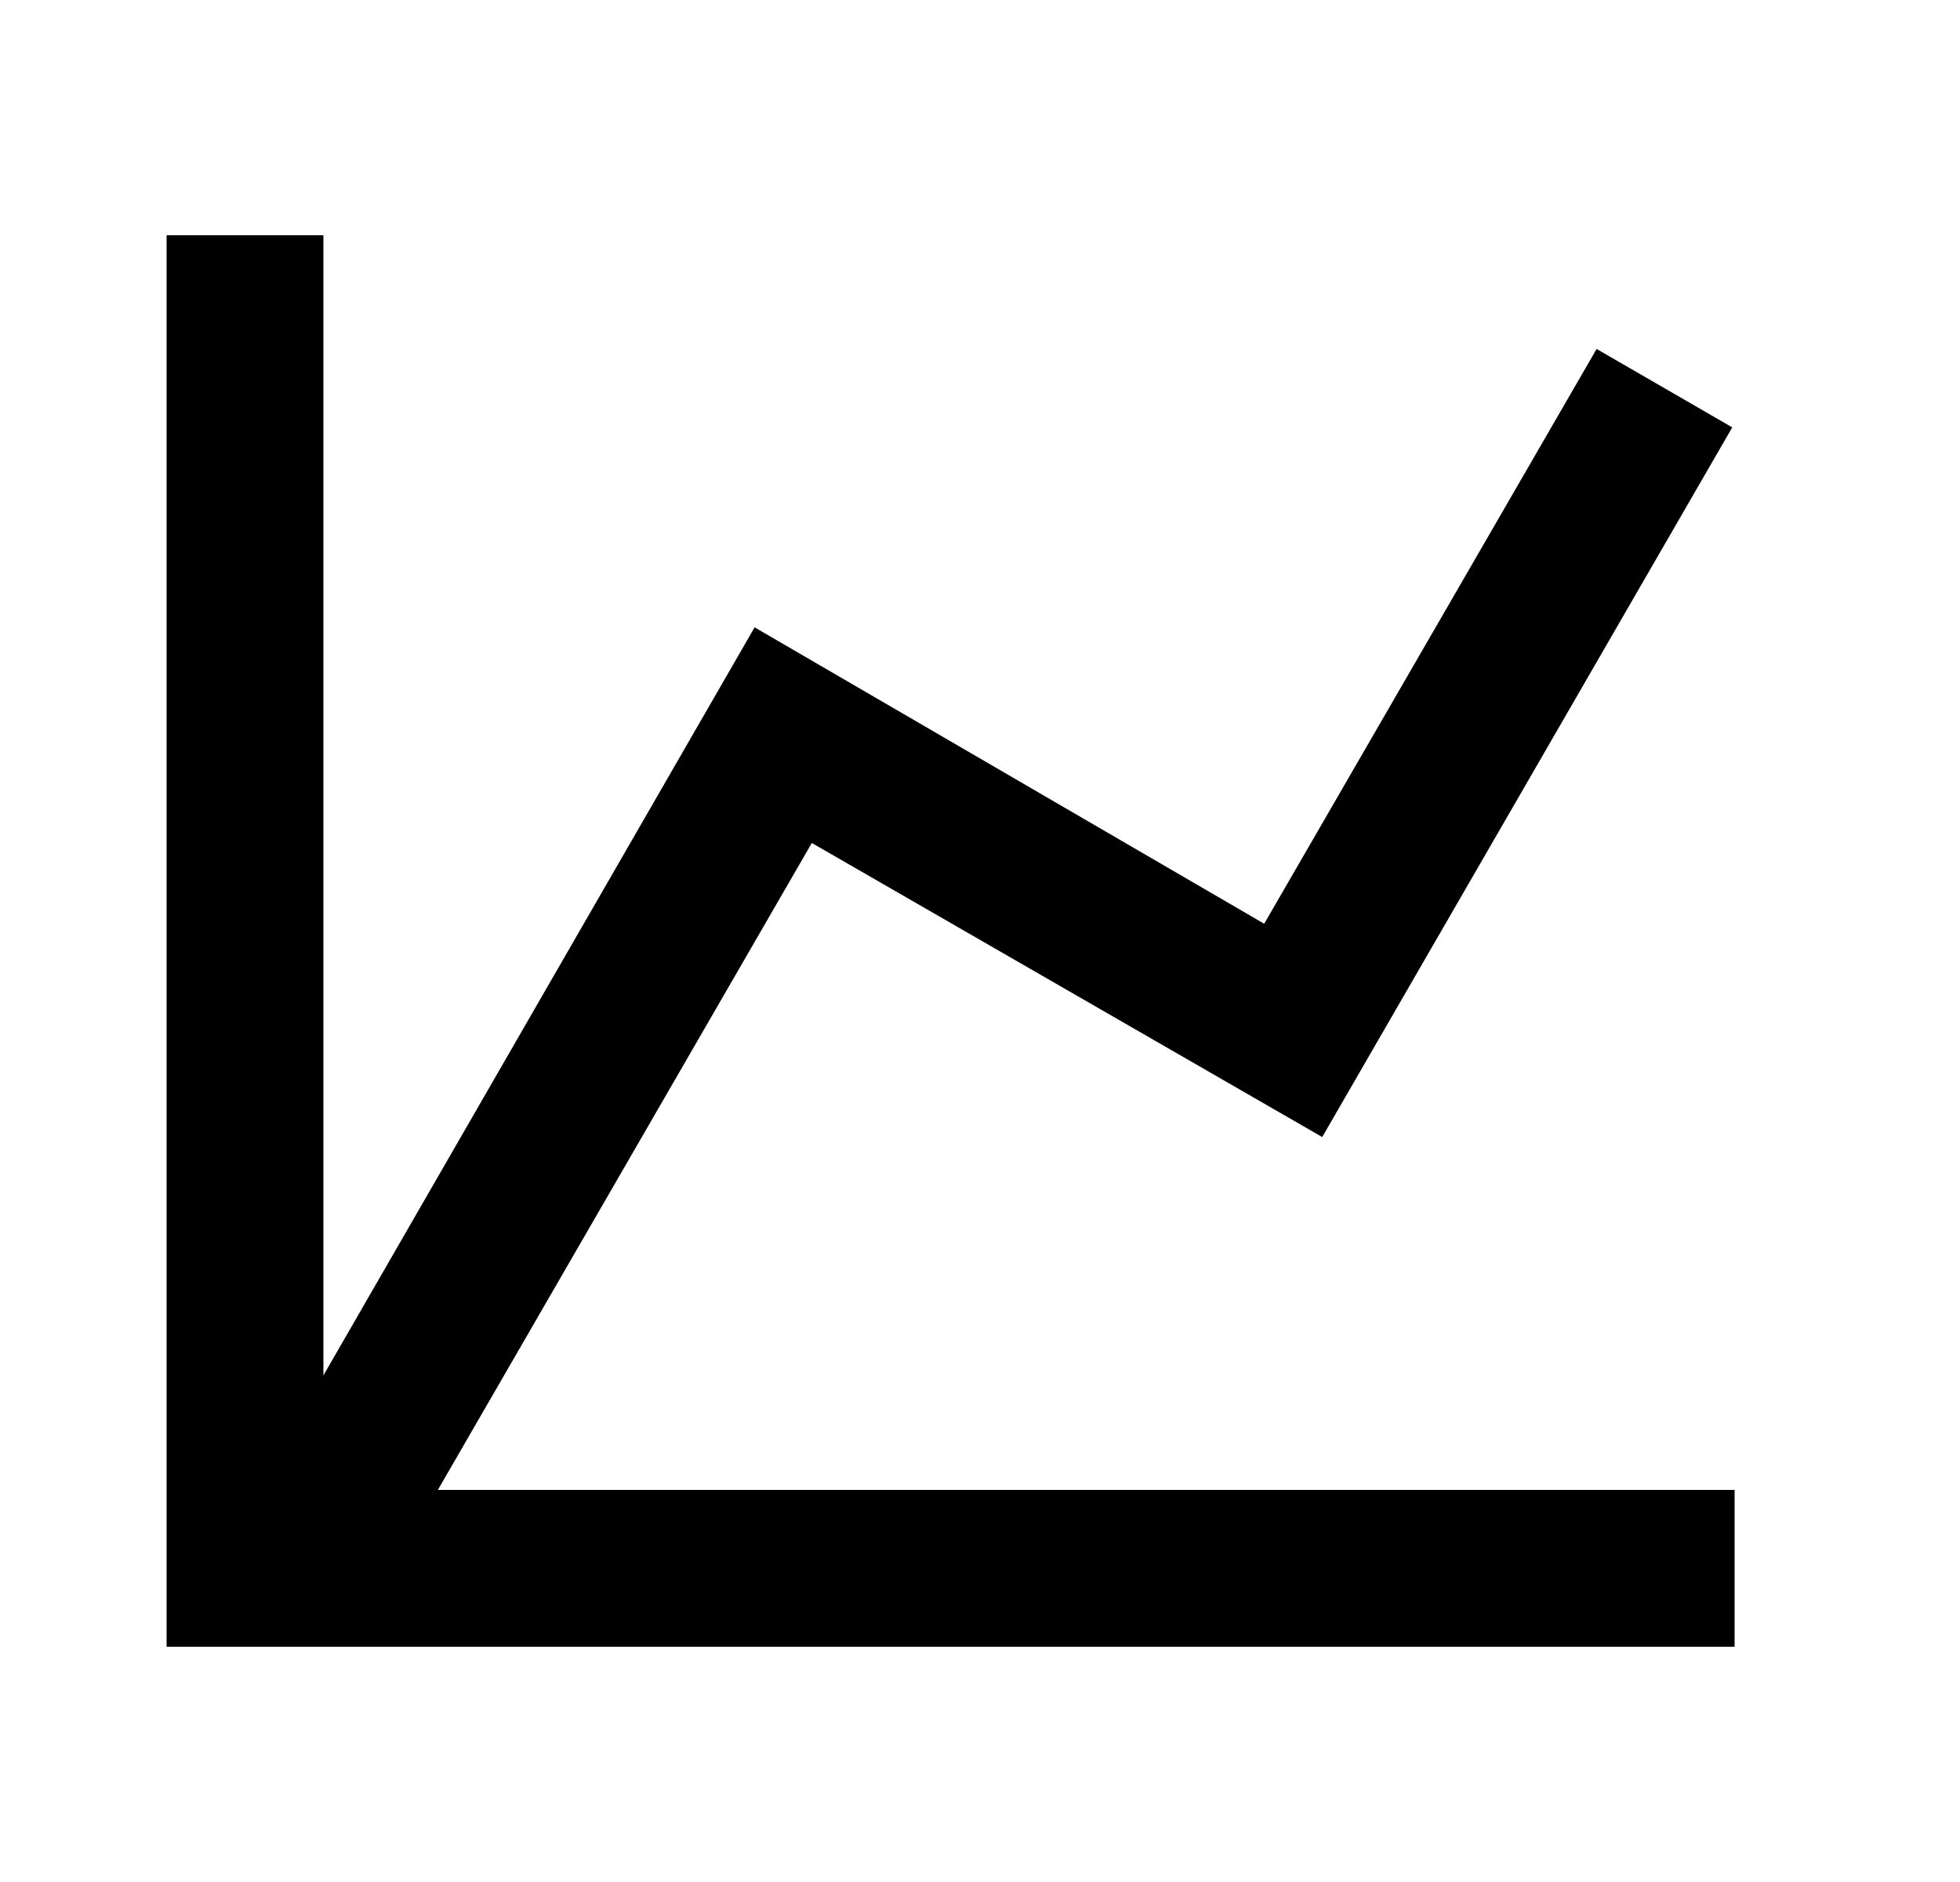
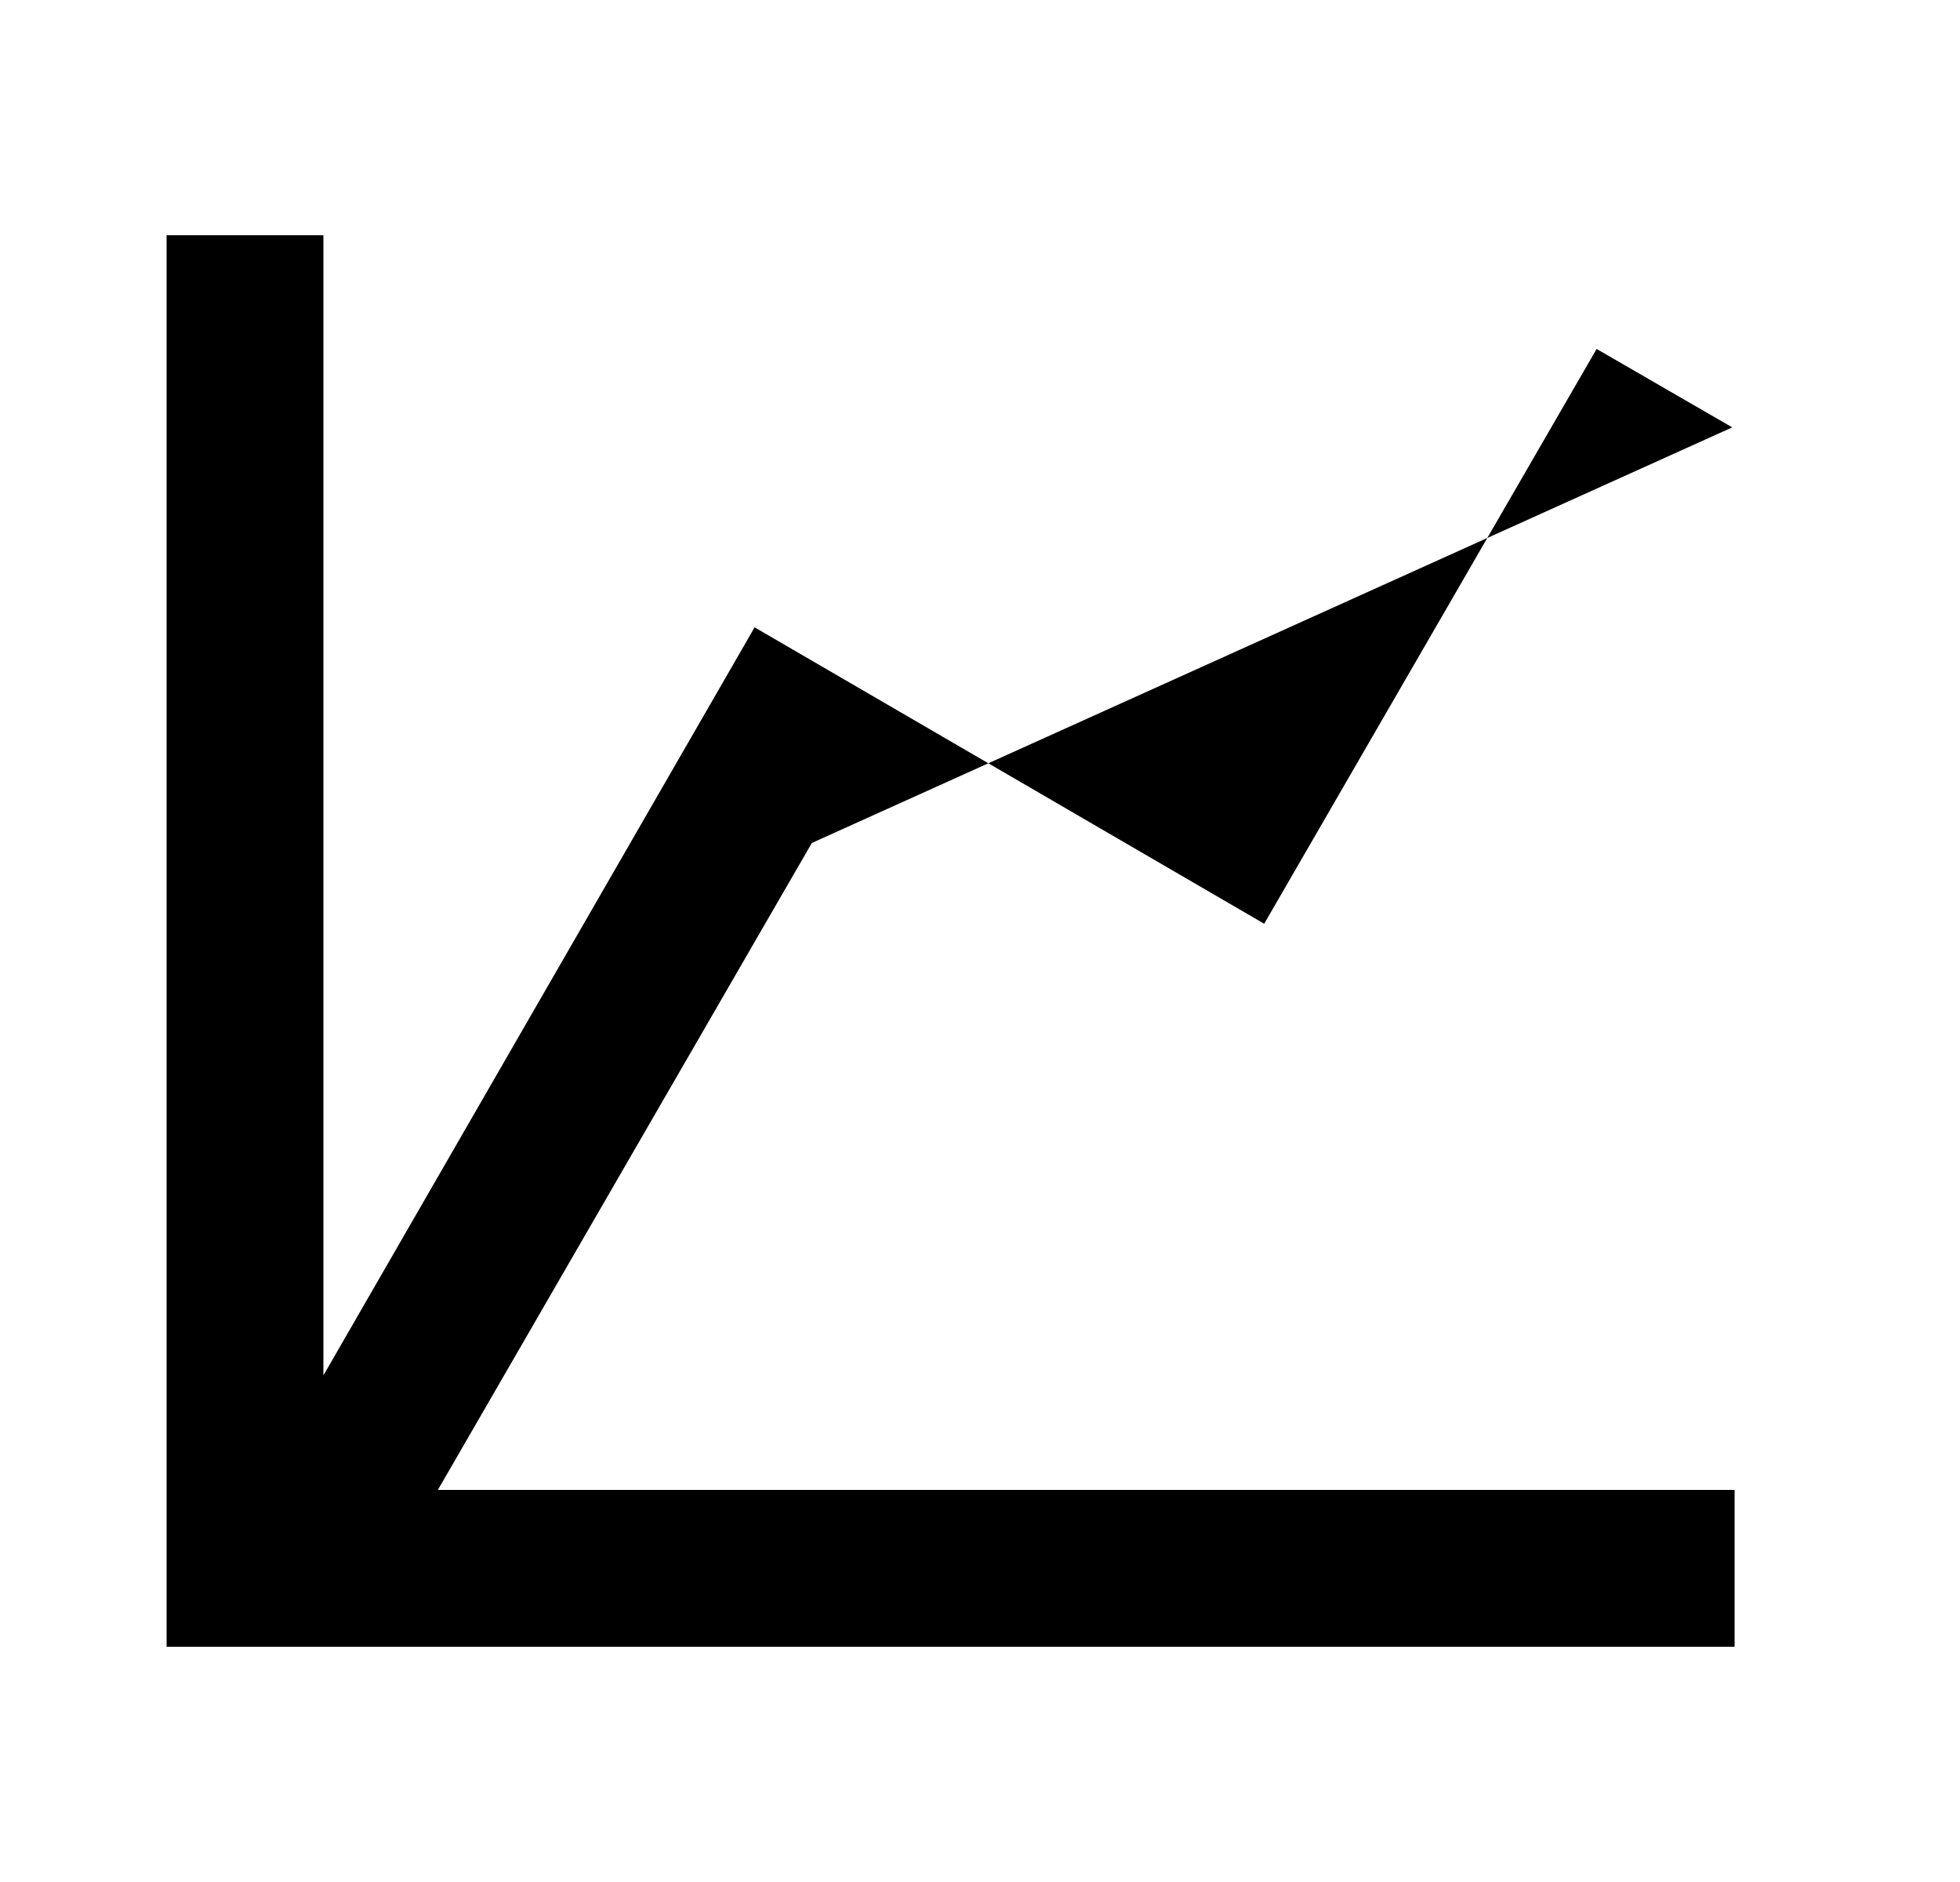
<svg xmlns="http://www.w3.org/2000/svg" width="25" height="24" viewBox="0 0 25 24" fill="none">
-   <path d="M16.125 11.78L20.365 4.45L22.095 5.45L16.865 14.5L10.355 10.75L5.585 19H22.125V21H2.125V3H4.125V17.54L9.625 8L16.125 11.78Z" fill="black" />
+   <path d="M16.125 11.78L20.365 4.45L22.095 5.45L10.355 10.75L5.585 19H22.125V21H2.125V3H4.125V17.54L9.625 8L16.125 11.78Z" fill="black" />
</svg>